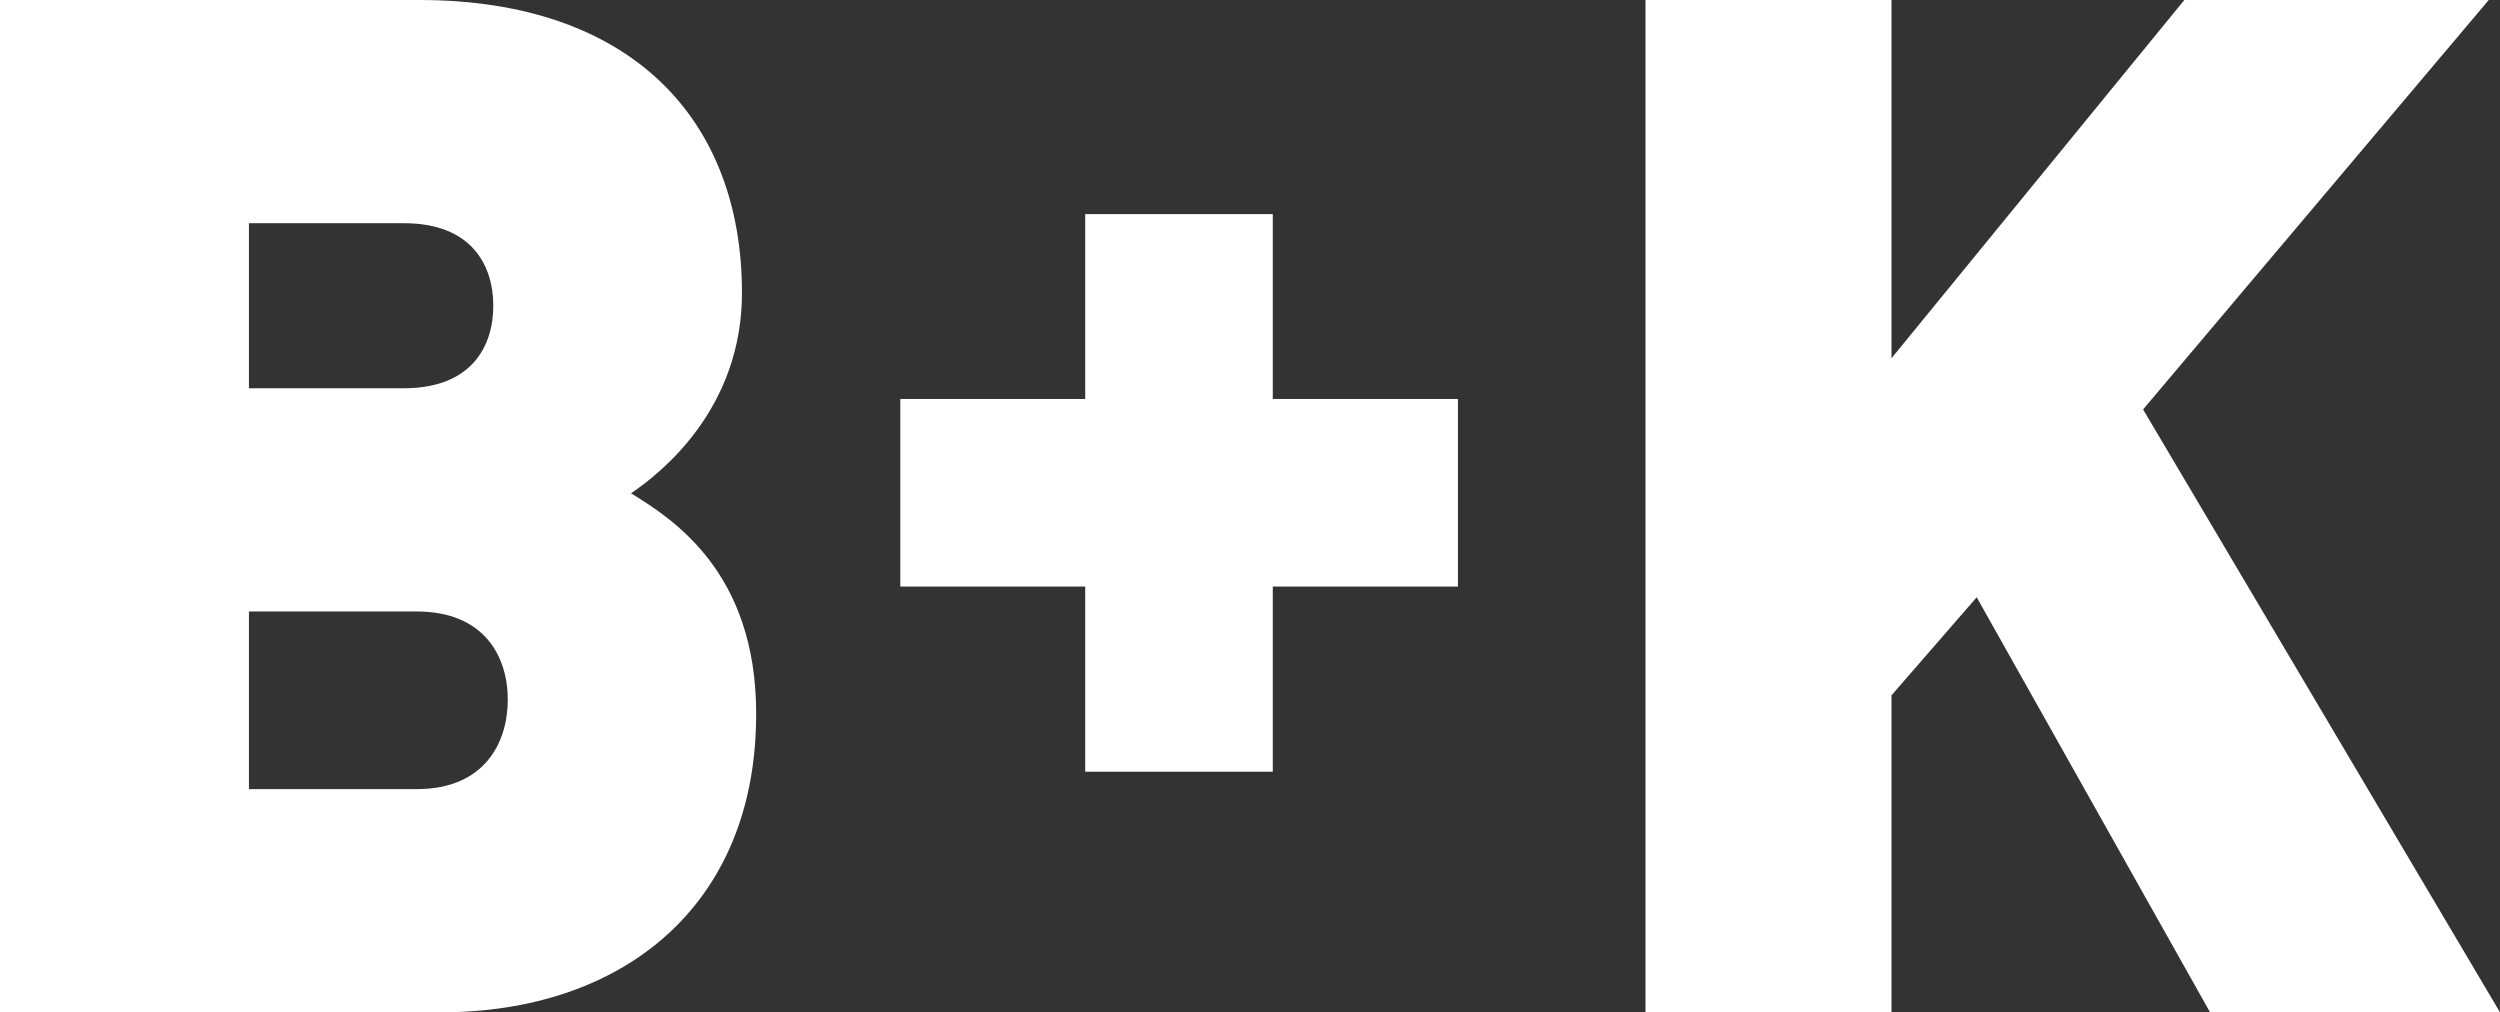
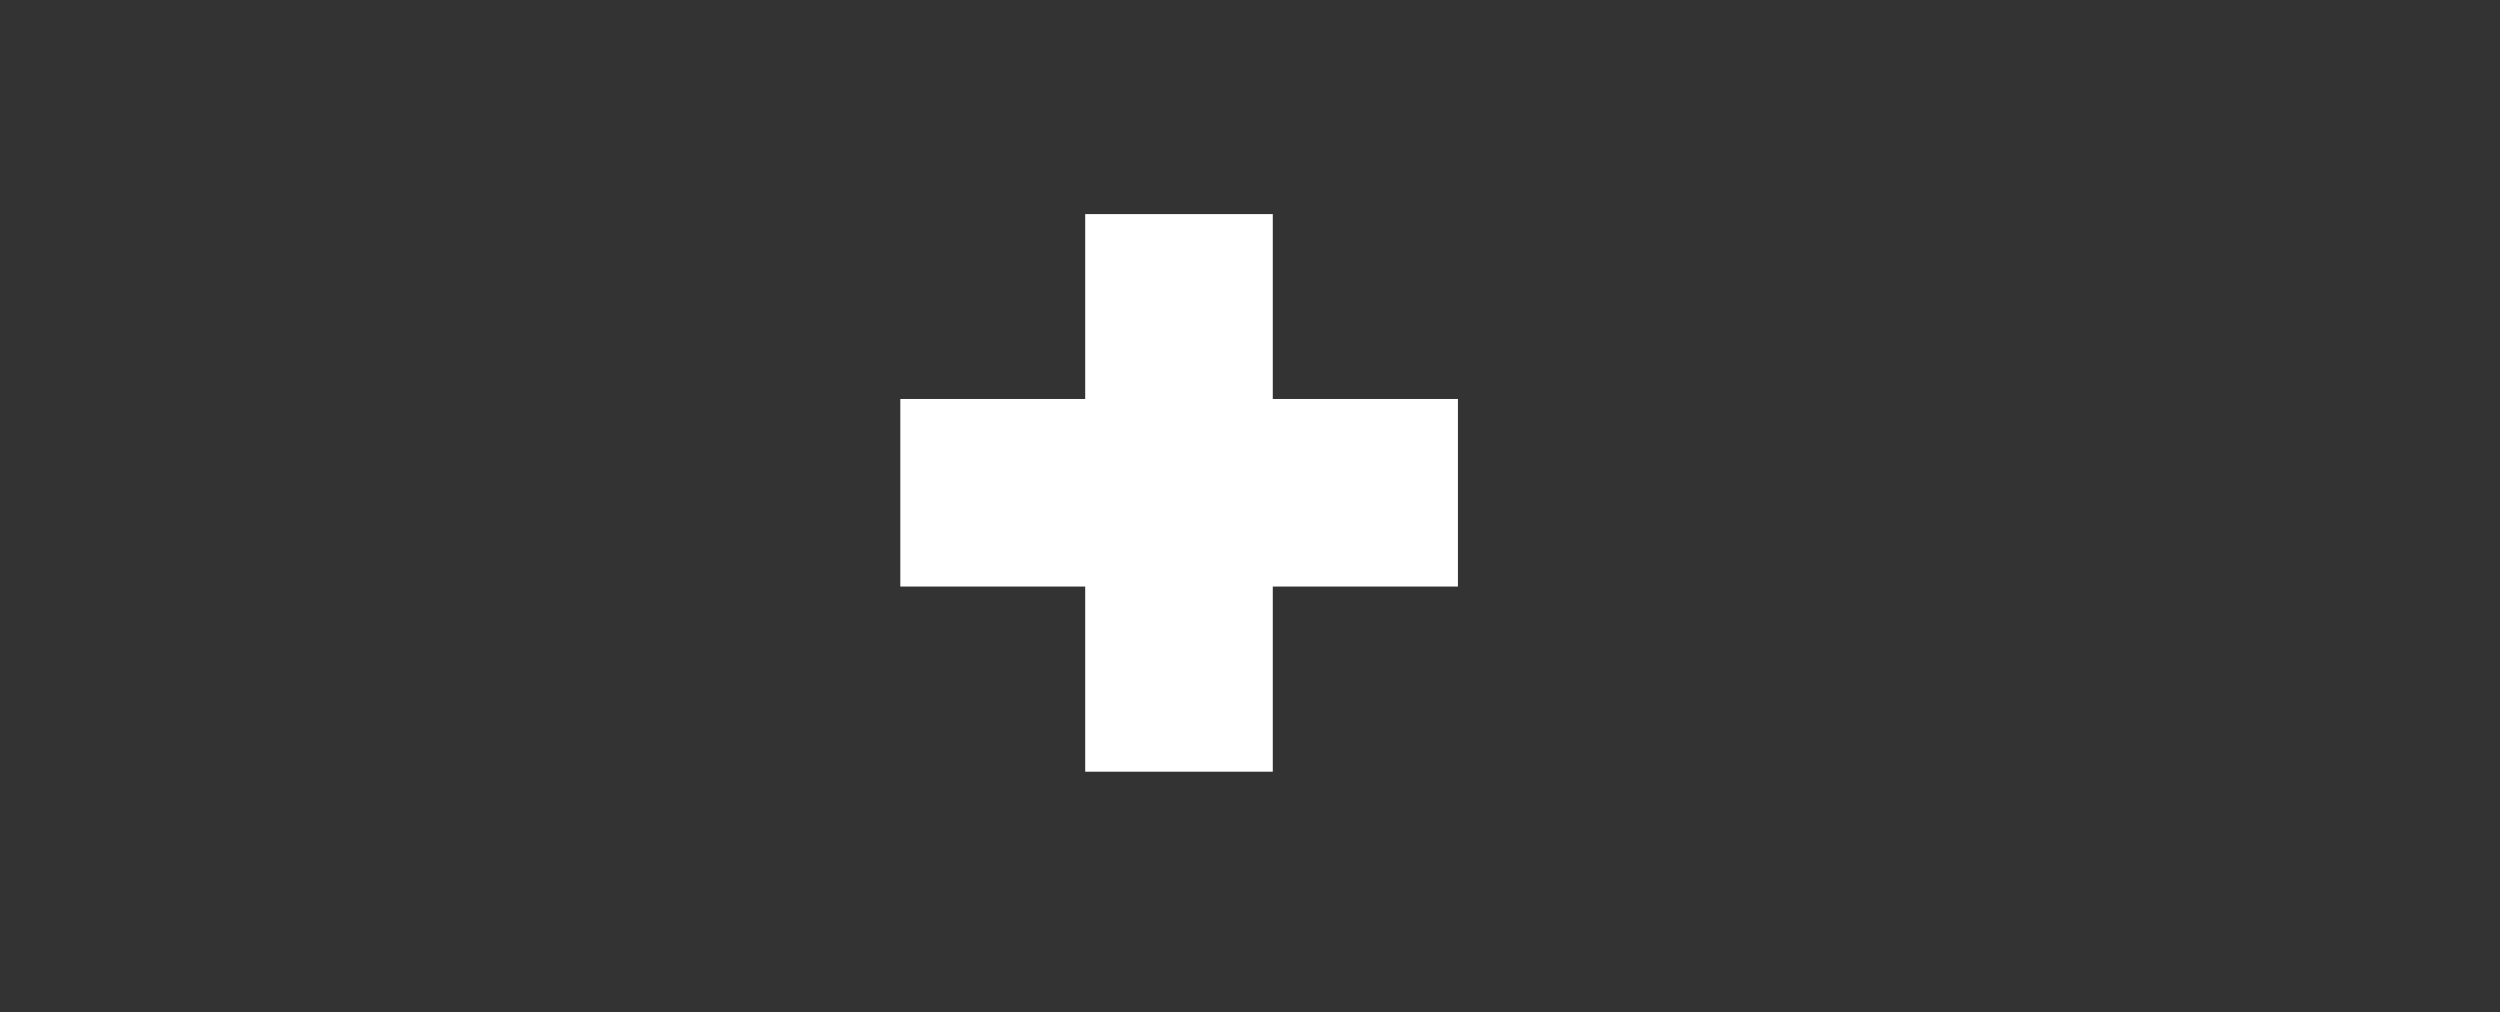
<svg xmlns="http://www.w3.org/2000/svg" id="Layer_1" data-name="Layer 1" viewBox="0 0 933 377.8">
  <rect x="0" y="0" width="933" height="377.8" fill="#333333" stroke="none" />
  <defs>
    <style>.cls-1{fill:none;}.cls-2{clip-path:url(#clip-path);}.cls-3{fill:#fff;}</style>
    <clipPath id="clip-path" transform="translate(0 0)">
-       <rect class="cls-1" width="933" height="377.8" />
-     </clipPath>
+       </clipPath>
  </defs>
  <title>logoSmall2020</title>
  <g class="cls-2">
-     <path class="cls-3" d="M155.5,228.2H92.9v66.3h62.6c25.5,0,34-17.5,34-33.4s-8.6-32.9-34-32.9M150.7,83.3H92.9v61.6h57.8c25.5,0,33.4-15.9,33.4-30.8s-7.9-30.8-33.4-30.8m13.8,294.5H0V0H156.5C235,0,276.9,44,276.9,109.3c0,43-29.7,66.9-41.4,74.8,15.4,9.5,46.7,29.2,46.7,82.2.1,72.2-50.3,111.5-117.7,111.5" transform="translate(0 0)" />
-   </g>
+     </g>
  <polygon class="cls-3" points="475 218.9 475 288 405 288 405 218.9 336 218.9 336 148.9 405 148.9 405 79.9 475 79.9 475 148.9 544.1 148.9 544.1 218.9 475 218.9" />
-   <polygon class="cls-3" points="815.2 0 705.9 133.7 705.9 0 614.1 0 614.1 377.8 705.9 377.8 705.9 259.5 737.7 222.9 824.8 377.8 933 377.8 799.8 152.8 928.8 0 815.2 0" />
</svg>